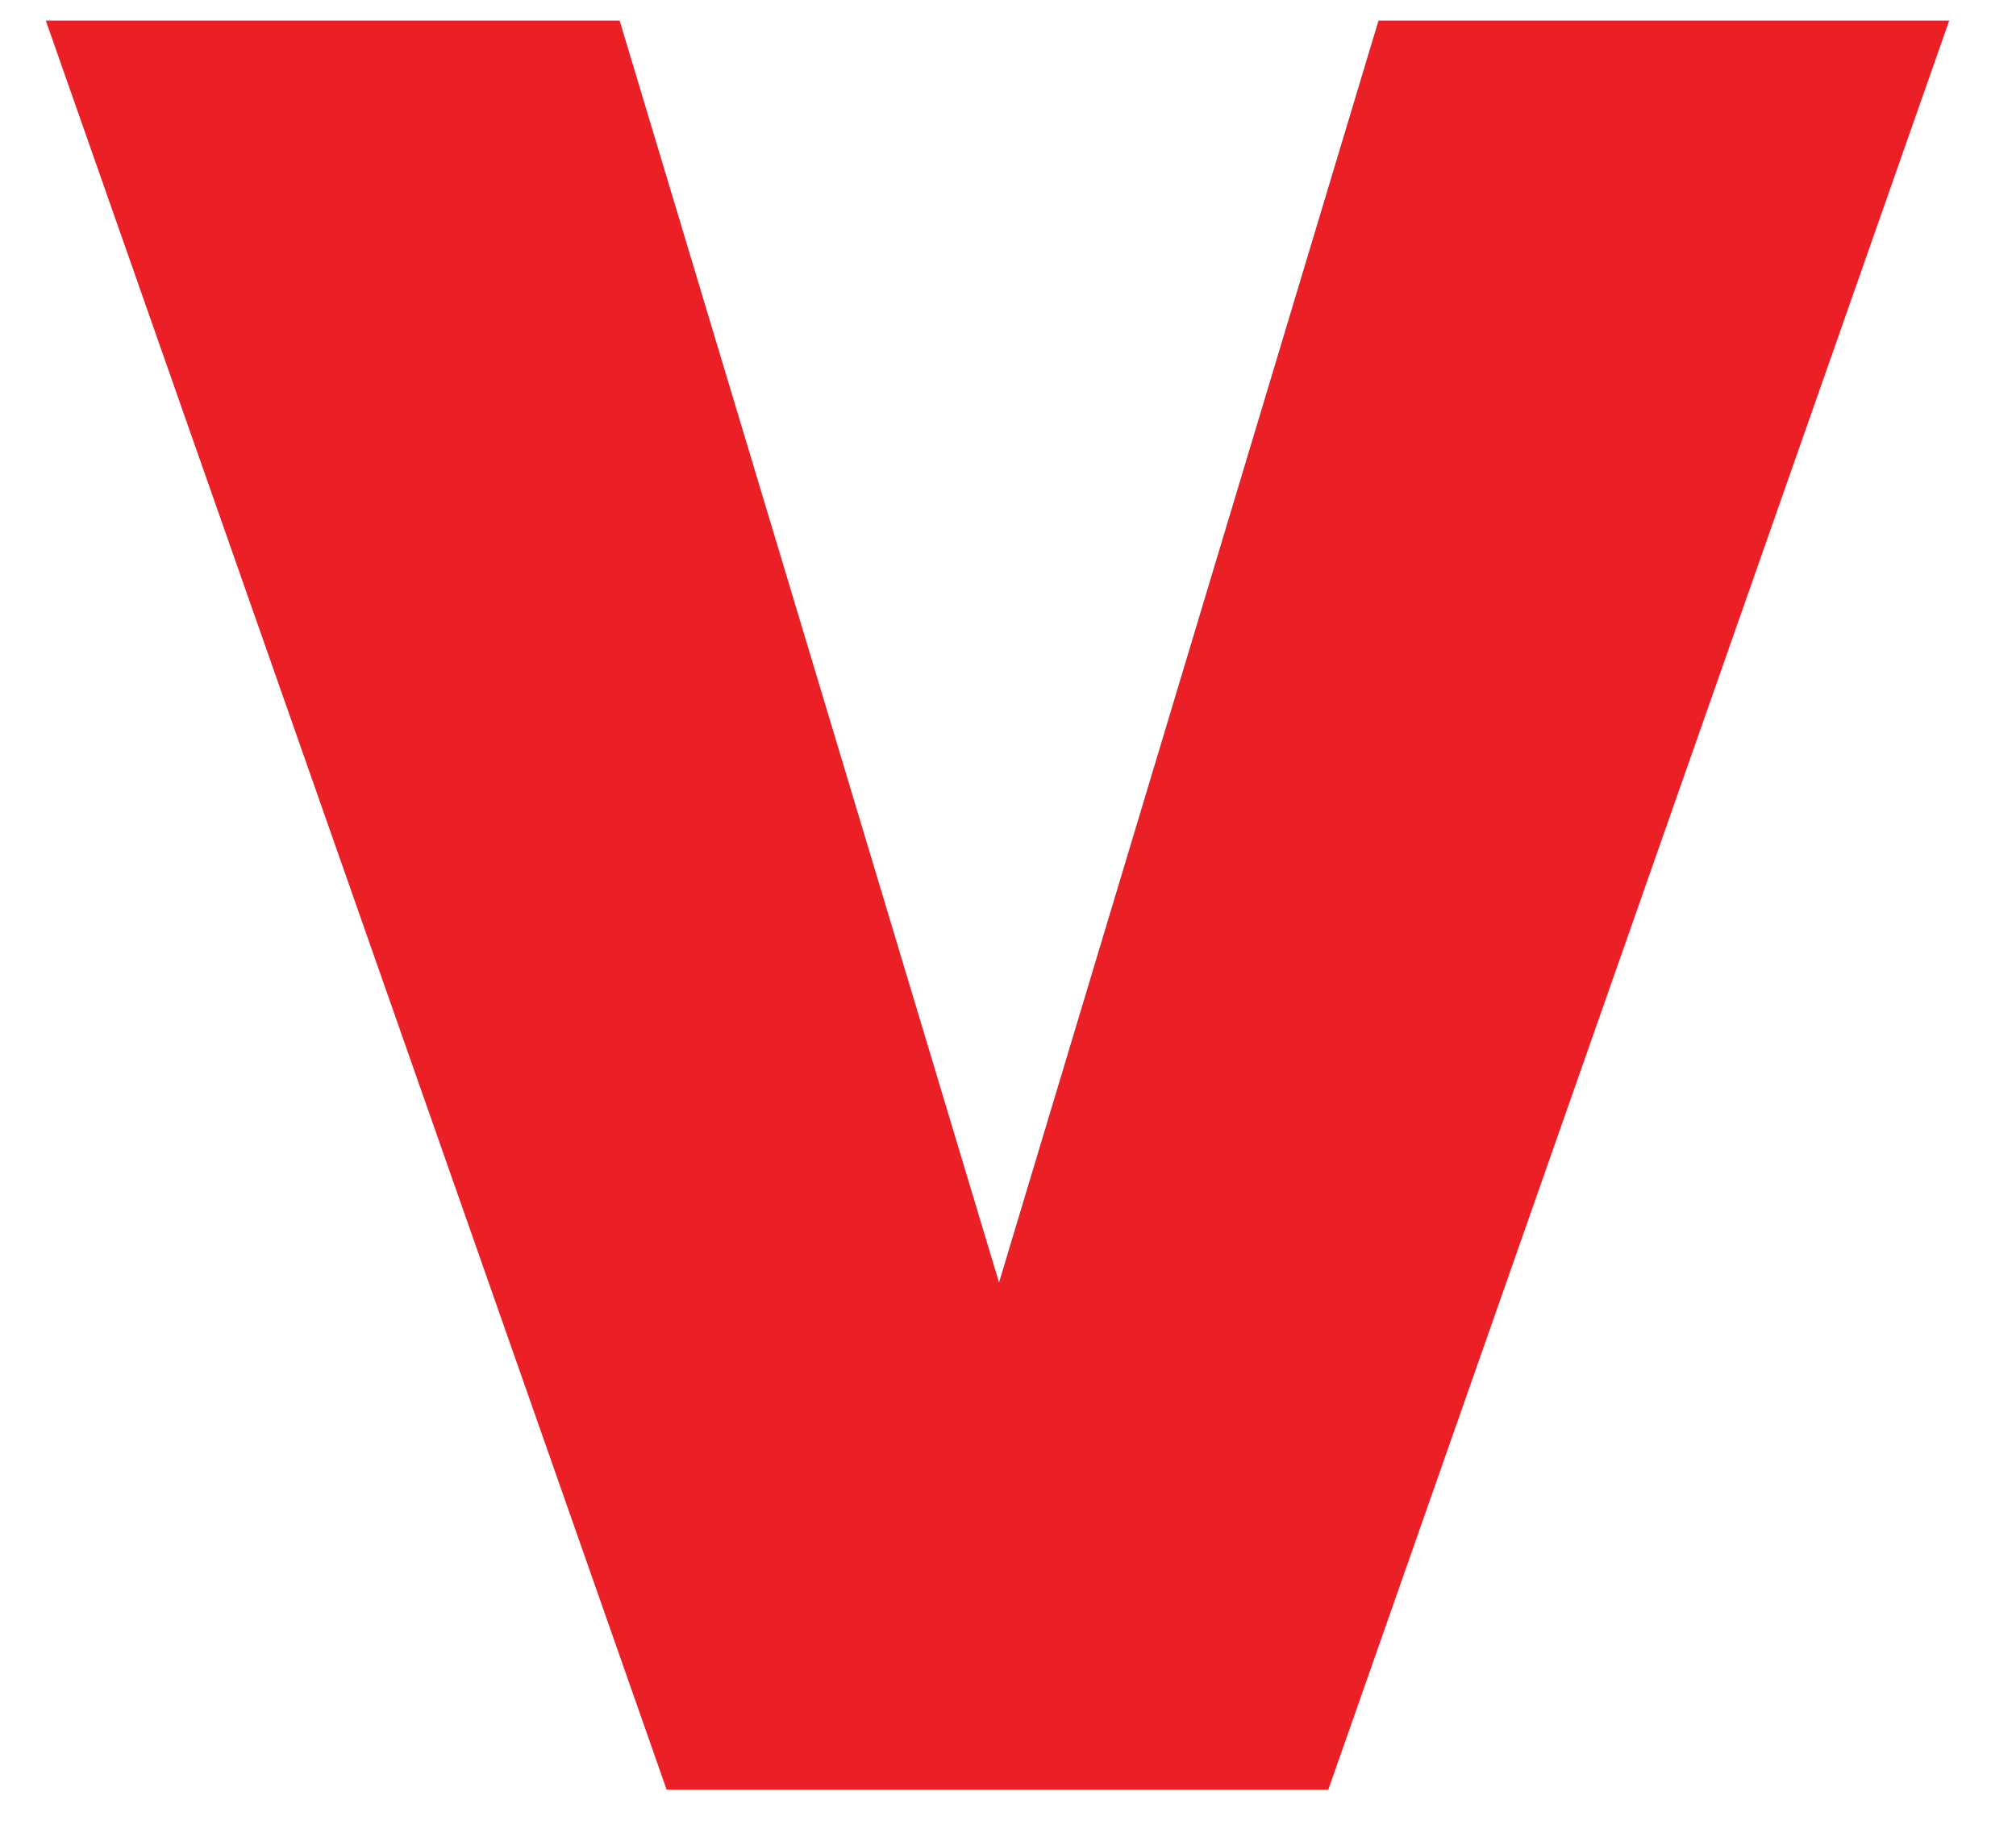
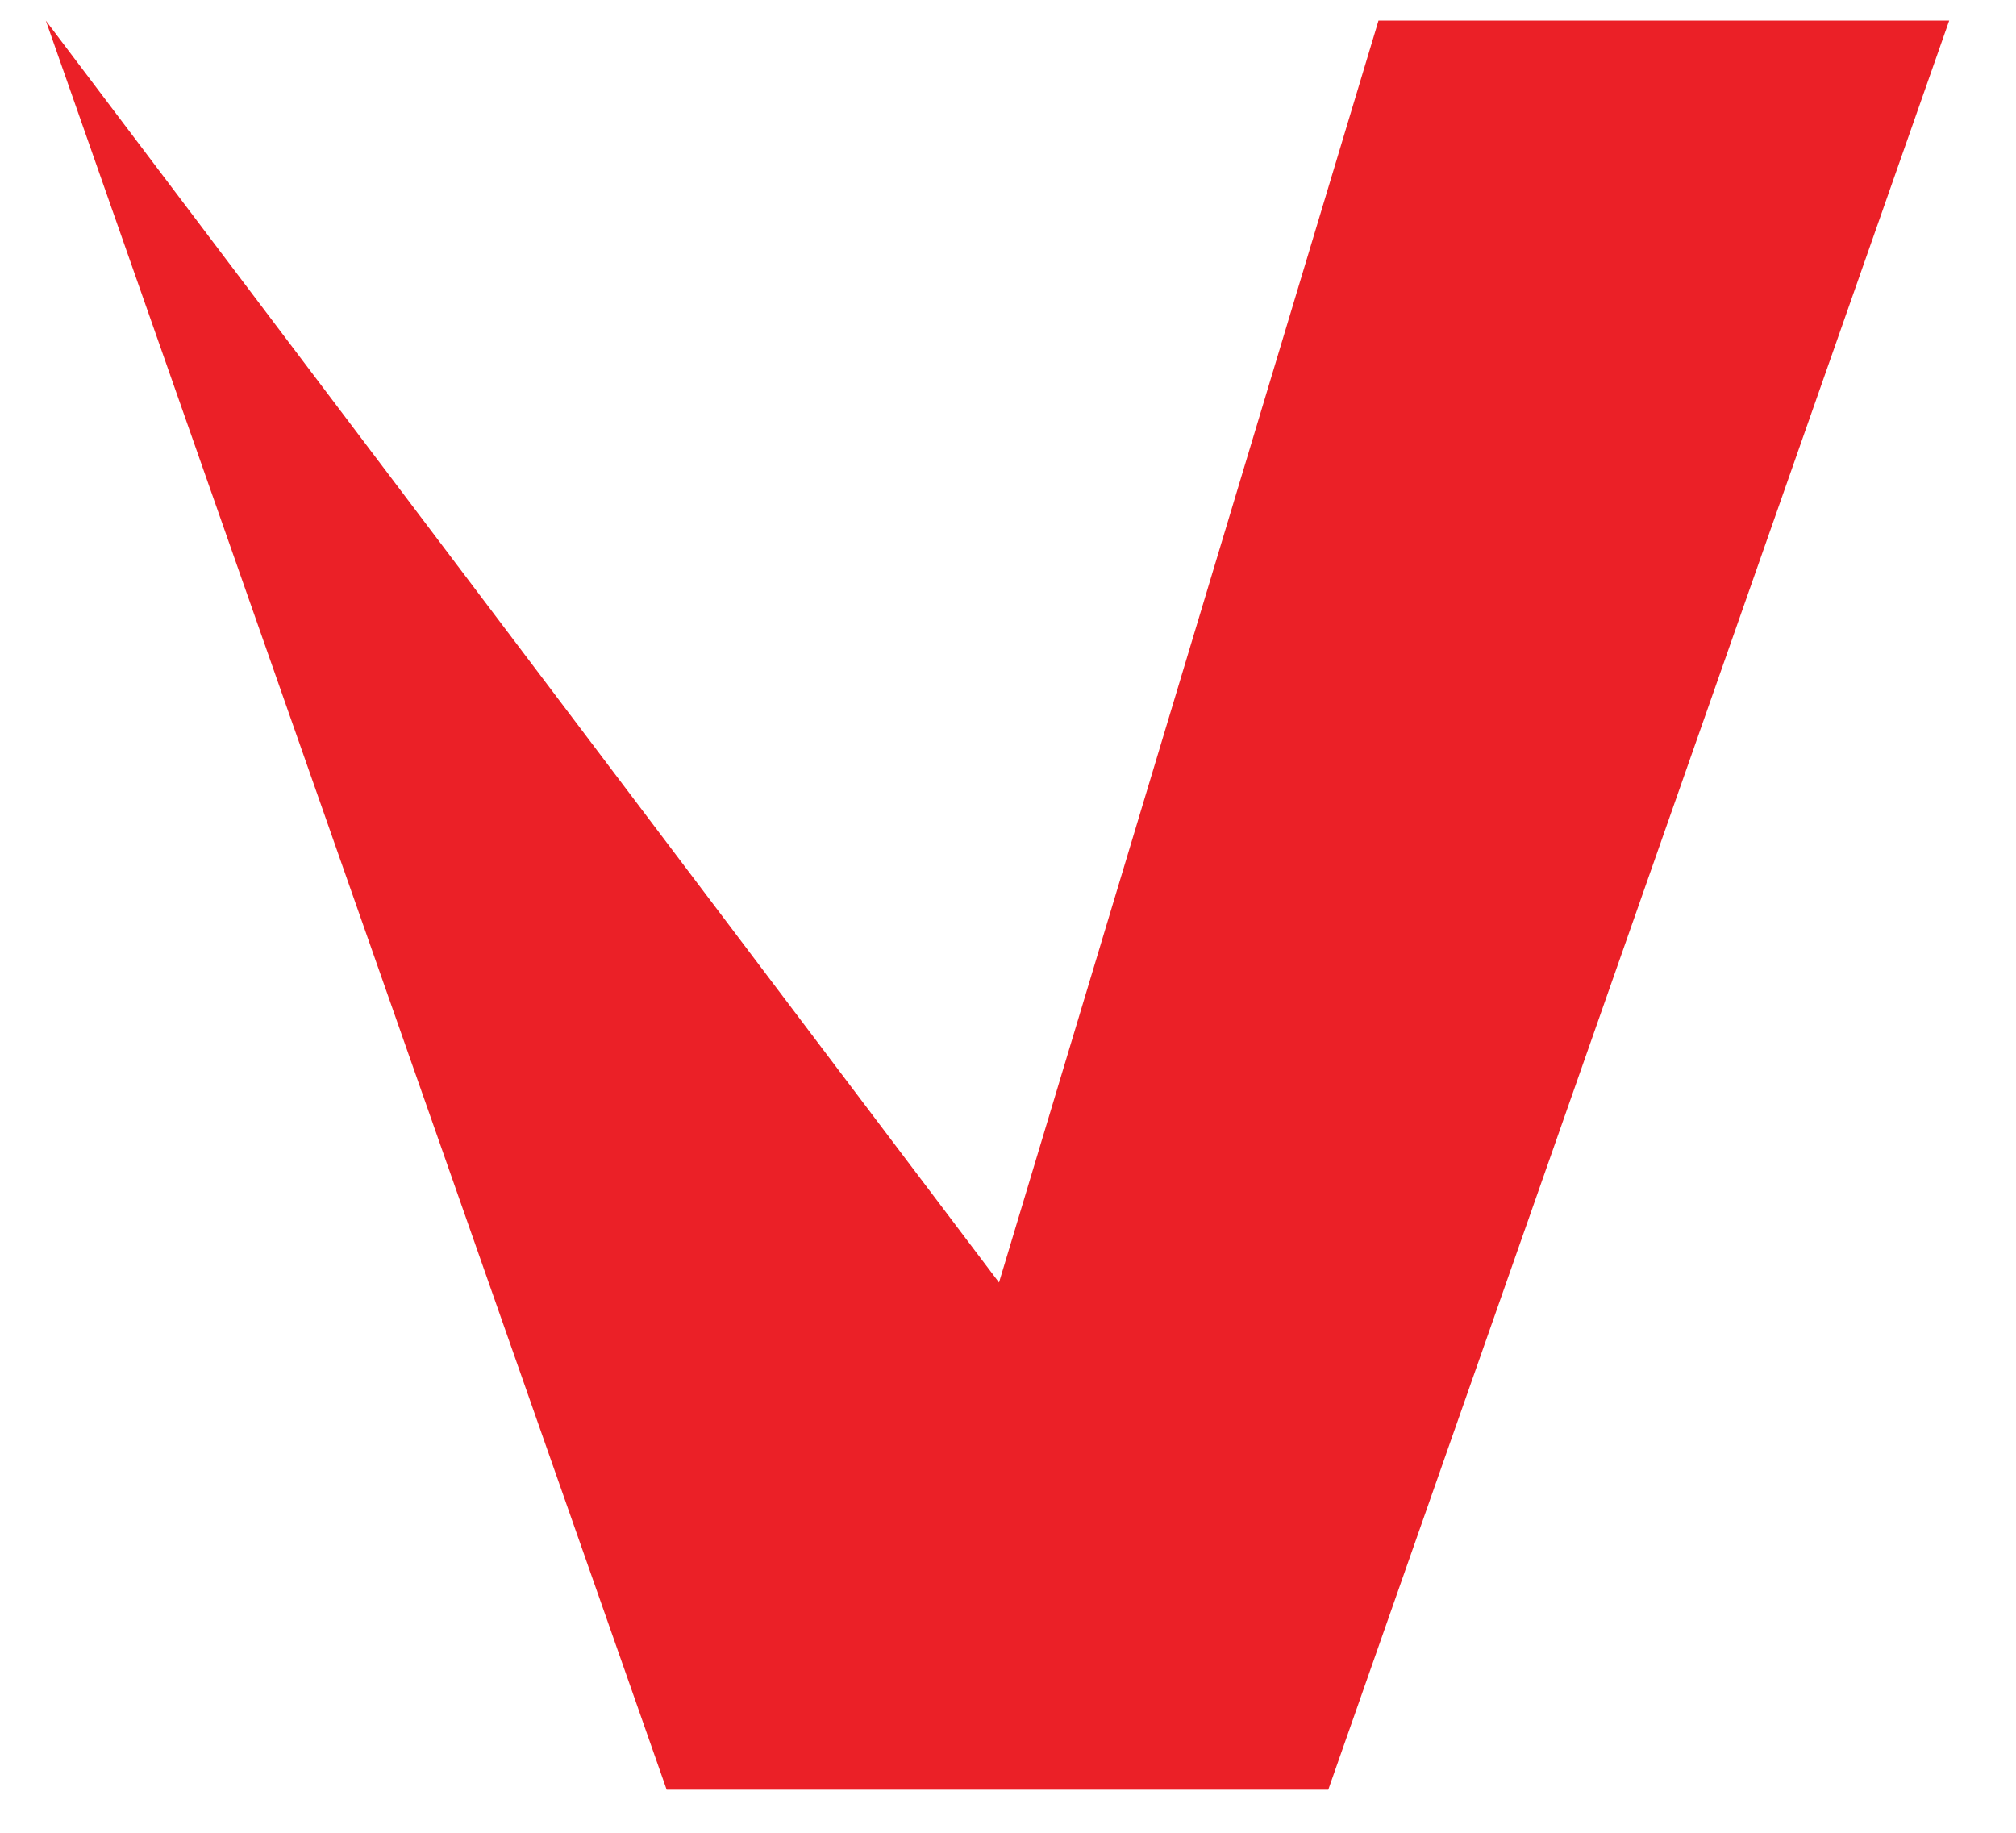
<svg xmlns="http://www.w3.org/2000/svg" width="22" height="20" viewBox="0 0 22 20" fill="none">
-   <path d="M10.902 13.995L15.043 0.225H21.271L14.495 19.53H7.275L0.5 0.225H6.762L10.902 13.995Z" fill="#EB2027" />
+   <path d="M10.902 13.995L15.043 0.225H21.271L14.495 19.53H7.275L0.5 0.225L10.902 13.995Z" fill="#EB2027" />
</svg>